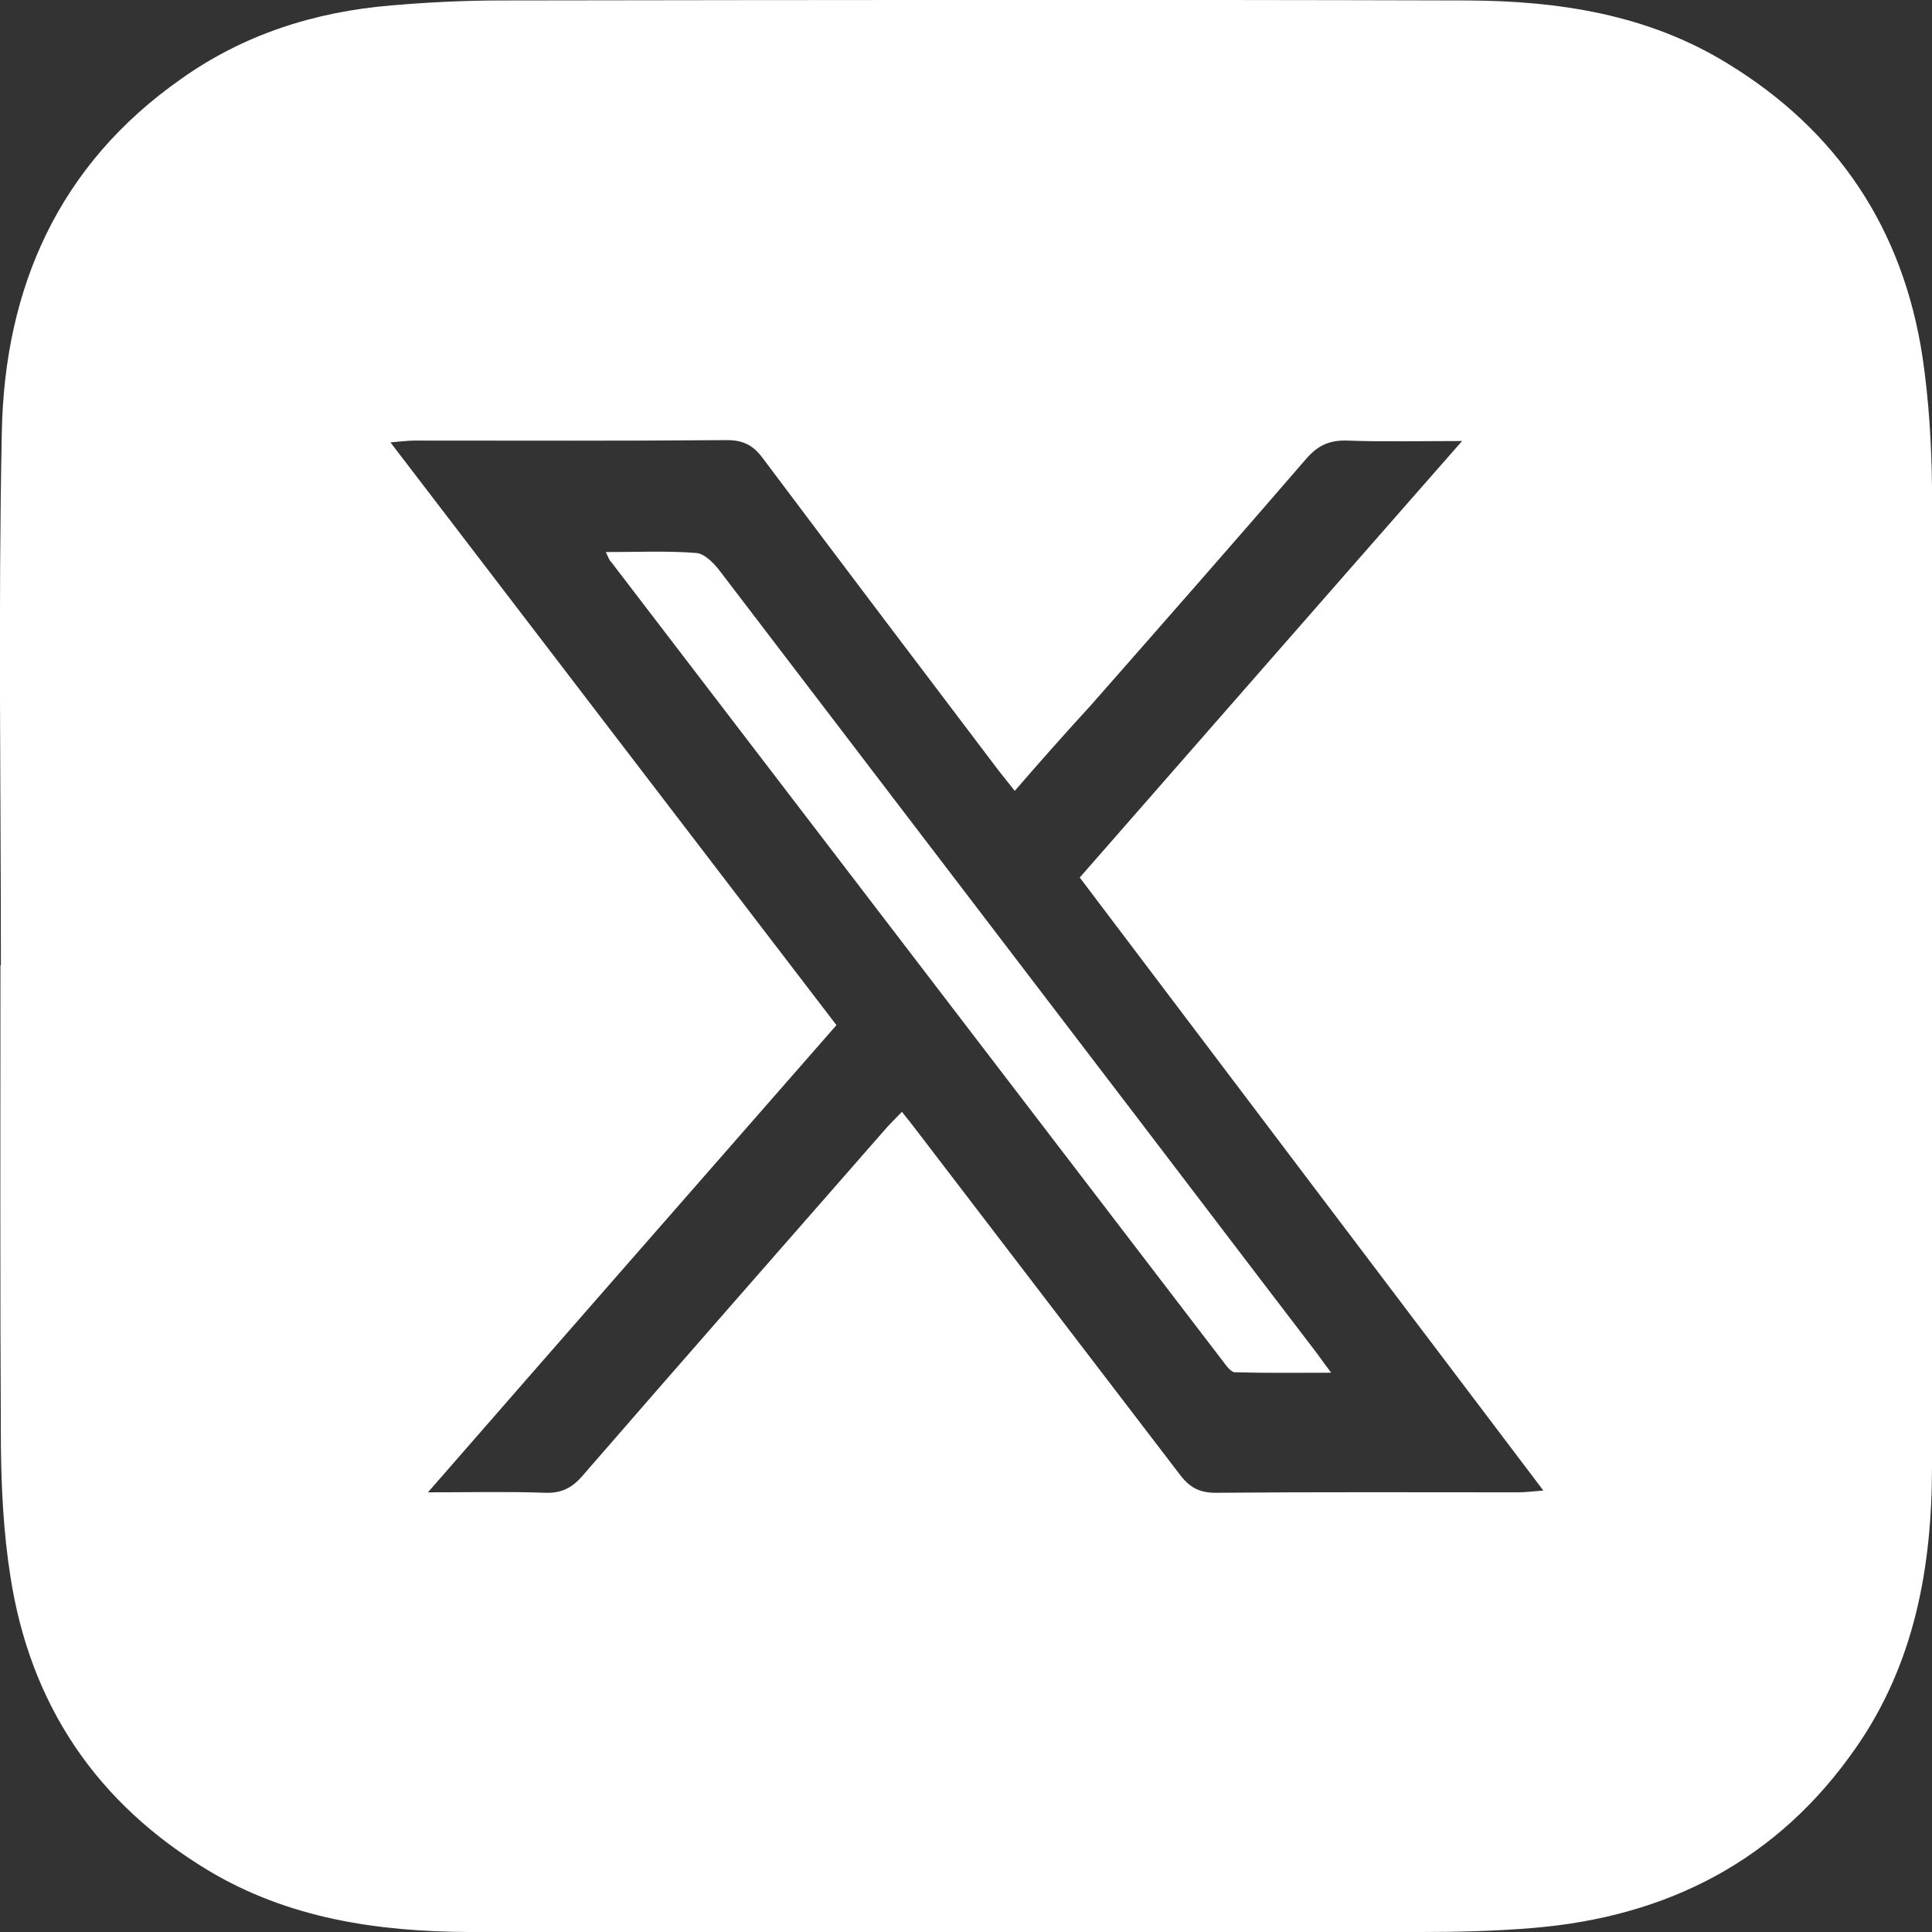
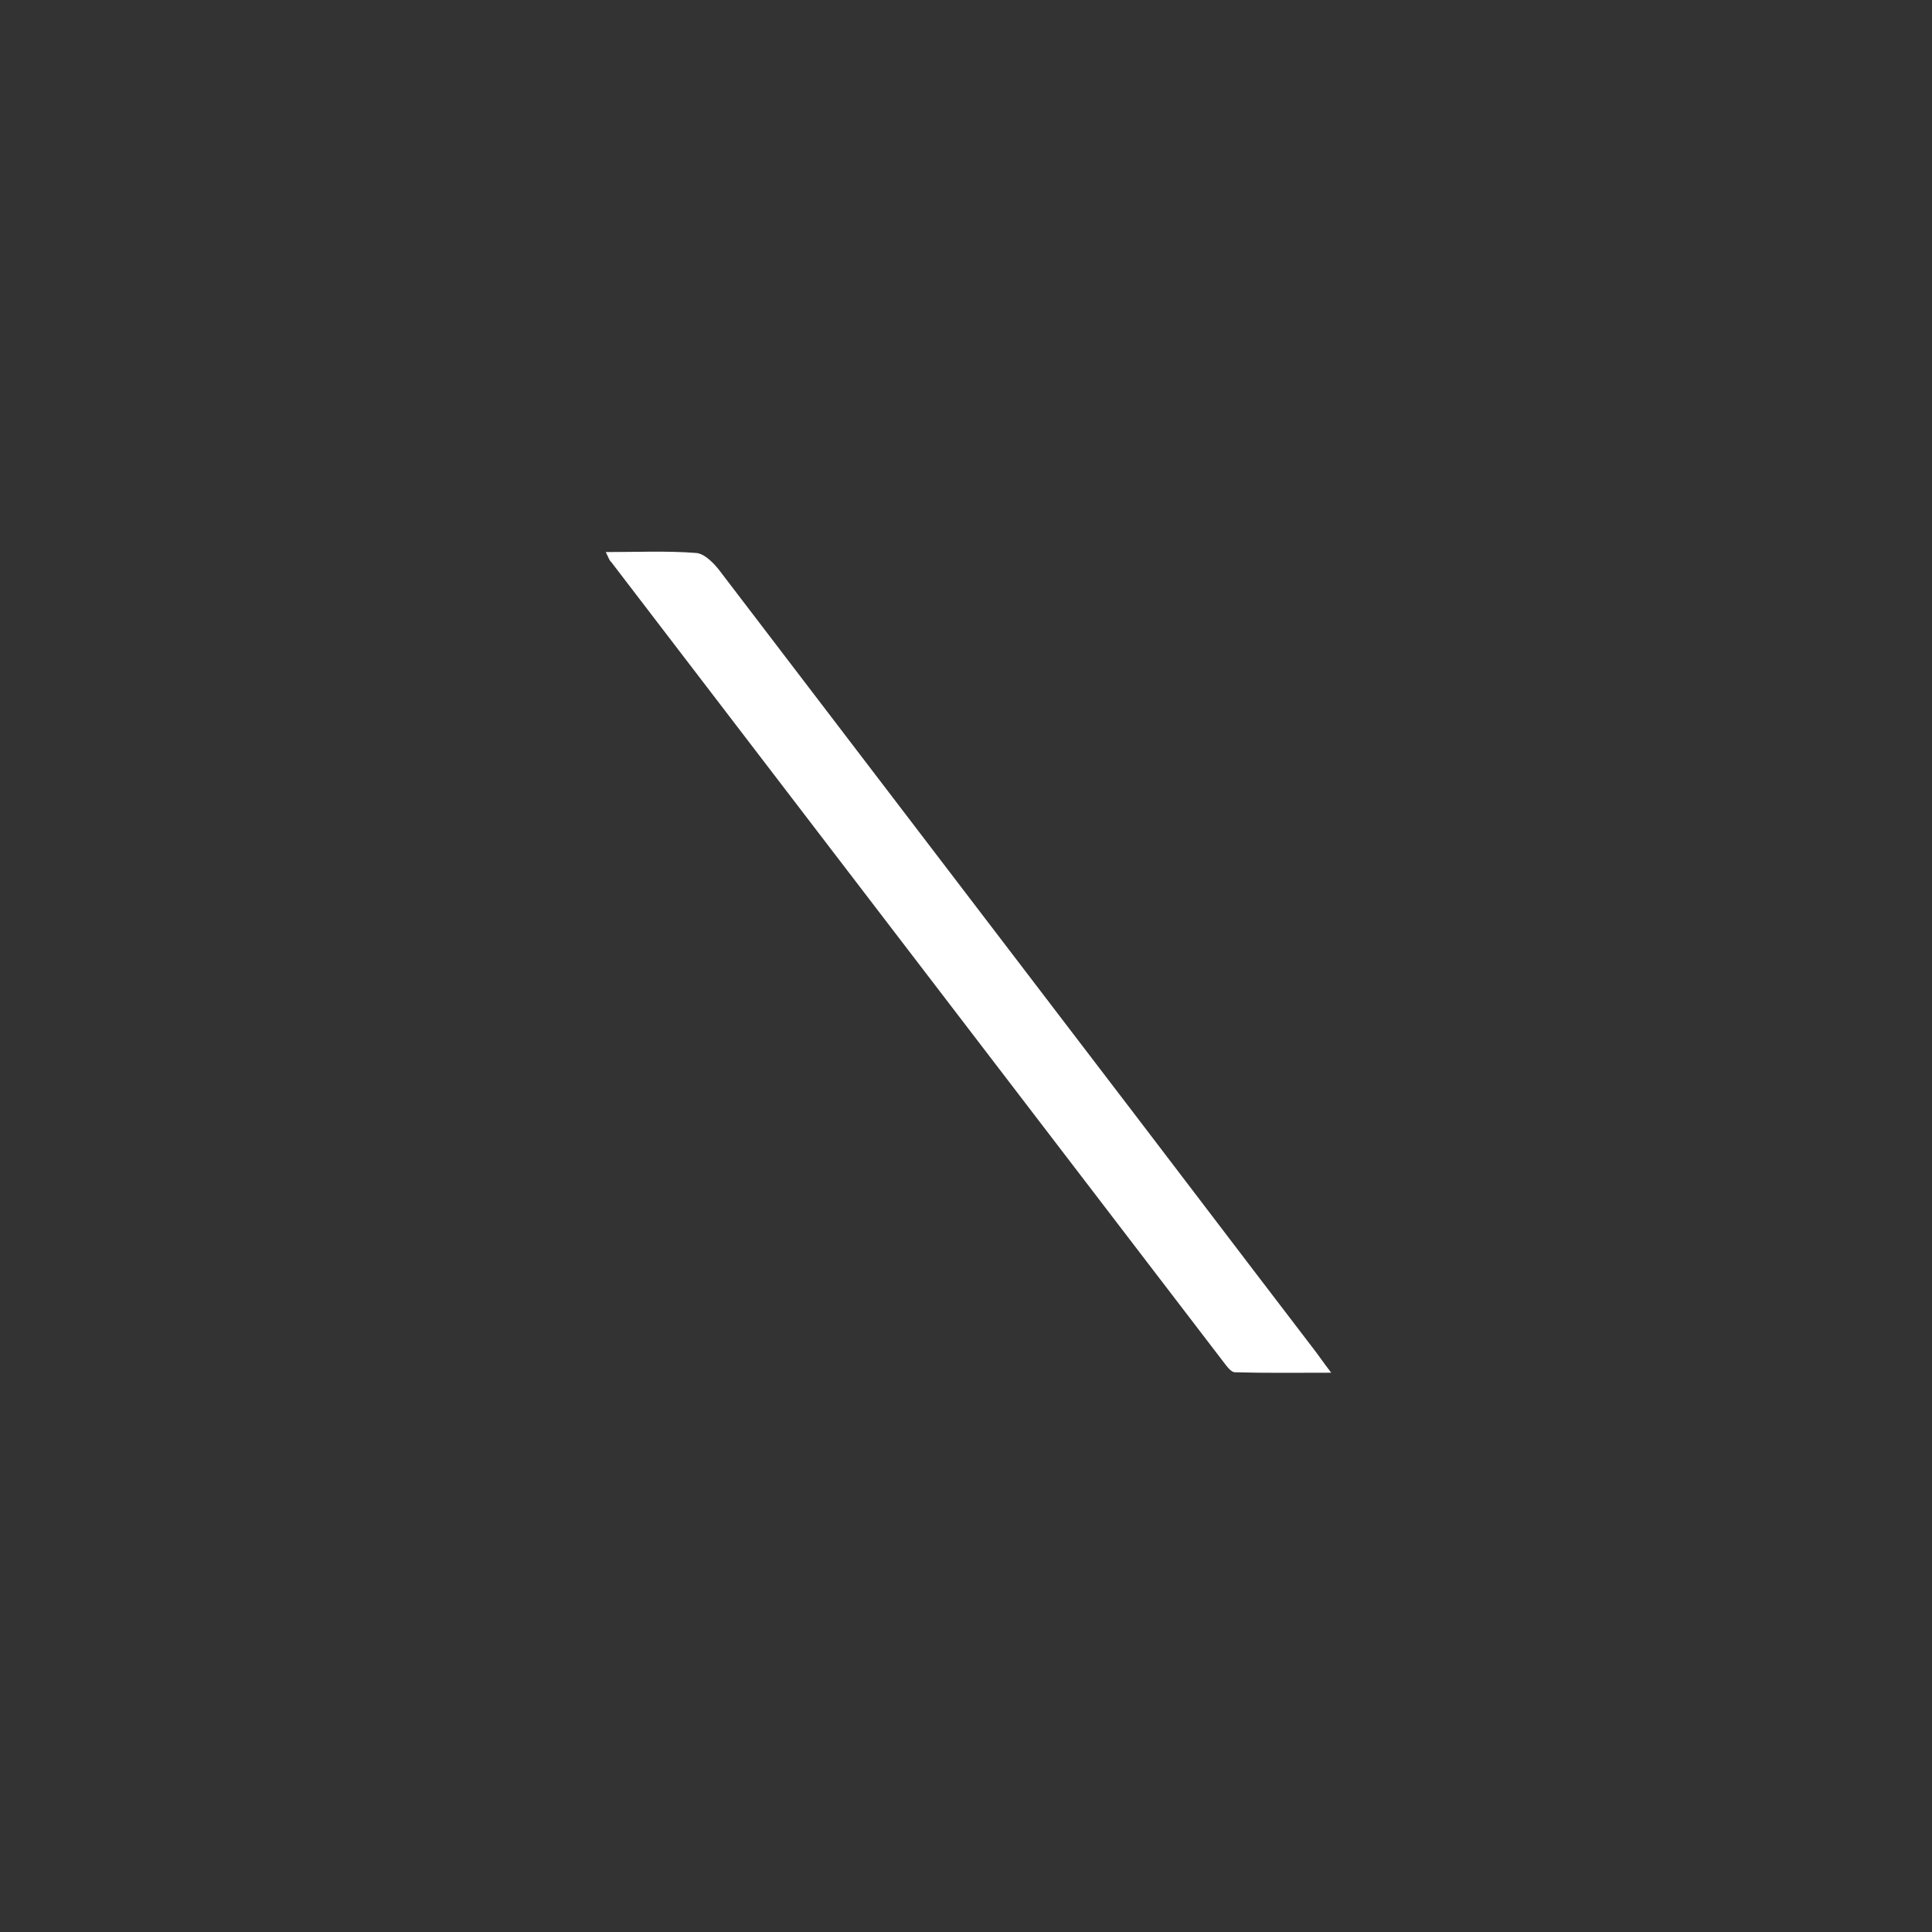
<svg xmlns="http://www.w3.org/2000/svg" id="Layer_1" x="0px" y="0px" viewBox="0 0 428 428" style="enable-background:new 0 0 428 428;" xml:space="preserve">
  <rect x="0" y="0" width="428" height="428" fill="#333333" stroke="none" />
  <style type="text/css">	.st0{fill:#FFFFFF;}</style>
  <g id="zv8phf_00000181082766701057151000000006608158397756645053_">
    <g>
-       <path class="st0" d="M0.2,213.8c0-39.3-0.6-78.7,0.2-118C1,63.7,13,36.5,40.1,17.5C54,7.6,69.8,2.6,86.7,1.2   c8.1-0.7,16.3-1.1,24.4-1.1c71.3-0.1,142.6-0.2,214,0c20.2,0.1,39.9,3.1,57.5,13.9c24.5,14.9,39,36.8,43.3,65.1   c1.4,9.5,2,19.2,2.1,28.8c0.2,72.3,0.2,144.6,0,217c0,22.1-3.8,43.5-16.8,62.2c-17.3,25-41.7,37.5-71.5,40   c-8.3,0.7-16.6,0.9-24.9,0.9c-70.3,0.1-140.6,0.1-211,0c-20.2-0.1-39.9-3-57.6-13.6c-24.8-14.9-39.5-36.7-43.9-65.2   c-1.5-9.5-2-19.2-2.1-28.8c-0.2-35.5-0.1-71-0.1-106.5C0.1,213.8,0.2,213.8,0.2,213.8z M224.8,175.2c-1.4-1.8-2.5-3.1-3.5-4.4   c-17.5-23.1-35-46.2-52.4-69.4c-2.1-2.8-4.3-3.9-7.9-3.9c-23,0.2-46,0.1-69,0.1c-1.6,0-3.1,0.2-5.5,0.4   c33.3,43.5,66,86.3,98.8,129.1c-30.1,34.4-59.9,68.4-90.5,103.5c9.8,0,17.9-0.2,26,0.1c3.5,0.1,5.8-1,8.1-3.6   c22.3-25.7,44.7-51.2,67.1-76.8c1.1-1.3,2.4-2.5,3.8-4c1.3,1.6,2.3,2.9,3.3,4.2c19.4,25.4,38.9,50.8,58.3,76.2   c2.1,2.8,4.3,4,7.9,4c22.3-0.2,44.7-0.1,67-0.1c1.5,0,3.1-0.2,5.6-0.4c-34.6-45.7-68.6-90.7-102.7-135.8   c28.1-32.1,55.9-63.9,84.7-96.7c-9.4,0-17.5,0.2-25.5-0.1c-3.8-0.1-6.4,1-9,4c-15.8,18.3-31.7,36.4-47.7,54.6   C236.1,162.3,230.6,168.5,224.8,175.2z" />
      <path class="st0" d="M134.2,122.3c7.2,0,13.6-0.3,20,0.2c1.8,0.1,3.9,2.2,5.2,3.9c26.6,34.8,53.1,69.6,79.7,104.4   c17.3,22.6,34.5,45.3,51.8,67.9c1.1,1.4,2.1,2.9,4,5.4c-7.7,0-14.5,0.1-21.3-0.1c-0.9,0-1.8-1.3-2.5-2.2   c-45.2-59.1-90.5-118.2-135.7-177.3C135,124.2,134.9,123.7,134.2,122.3z" />
    </g>
  </g>
</svg>